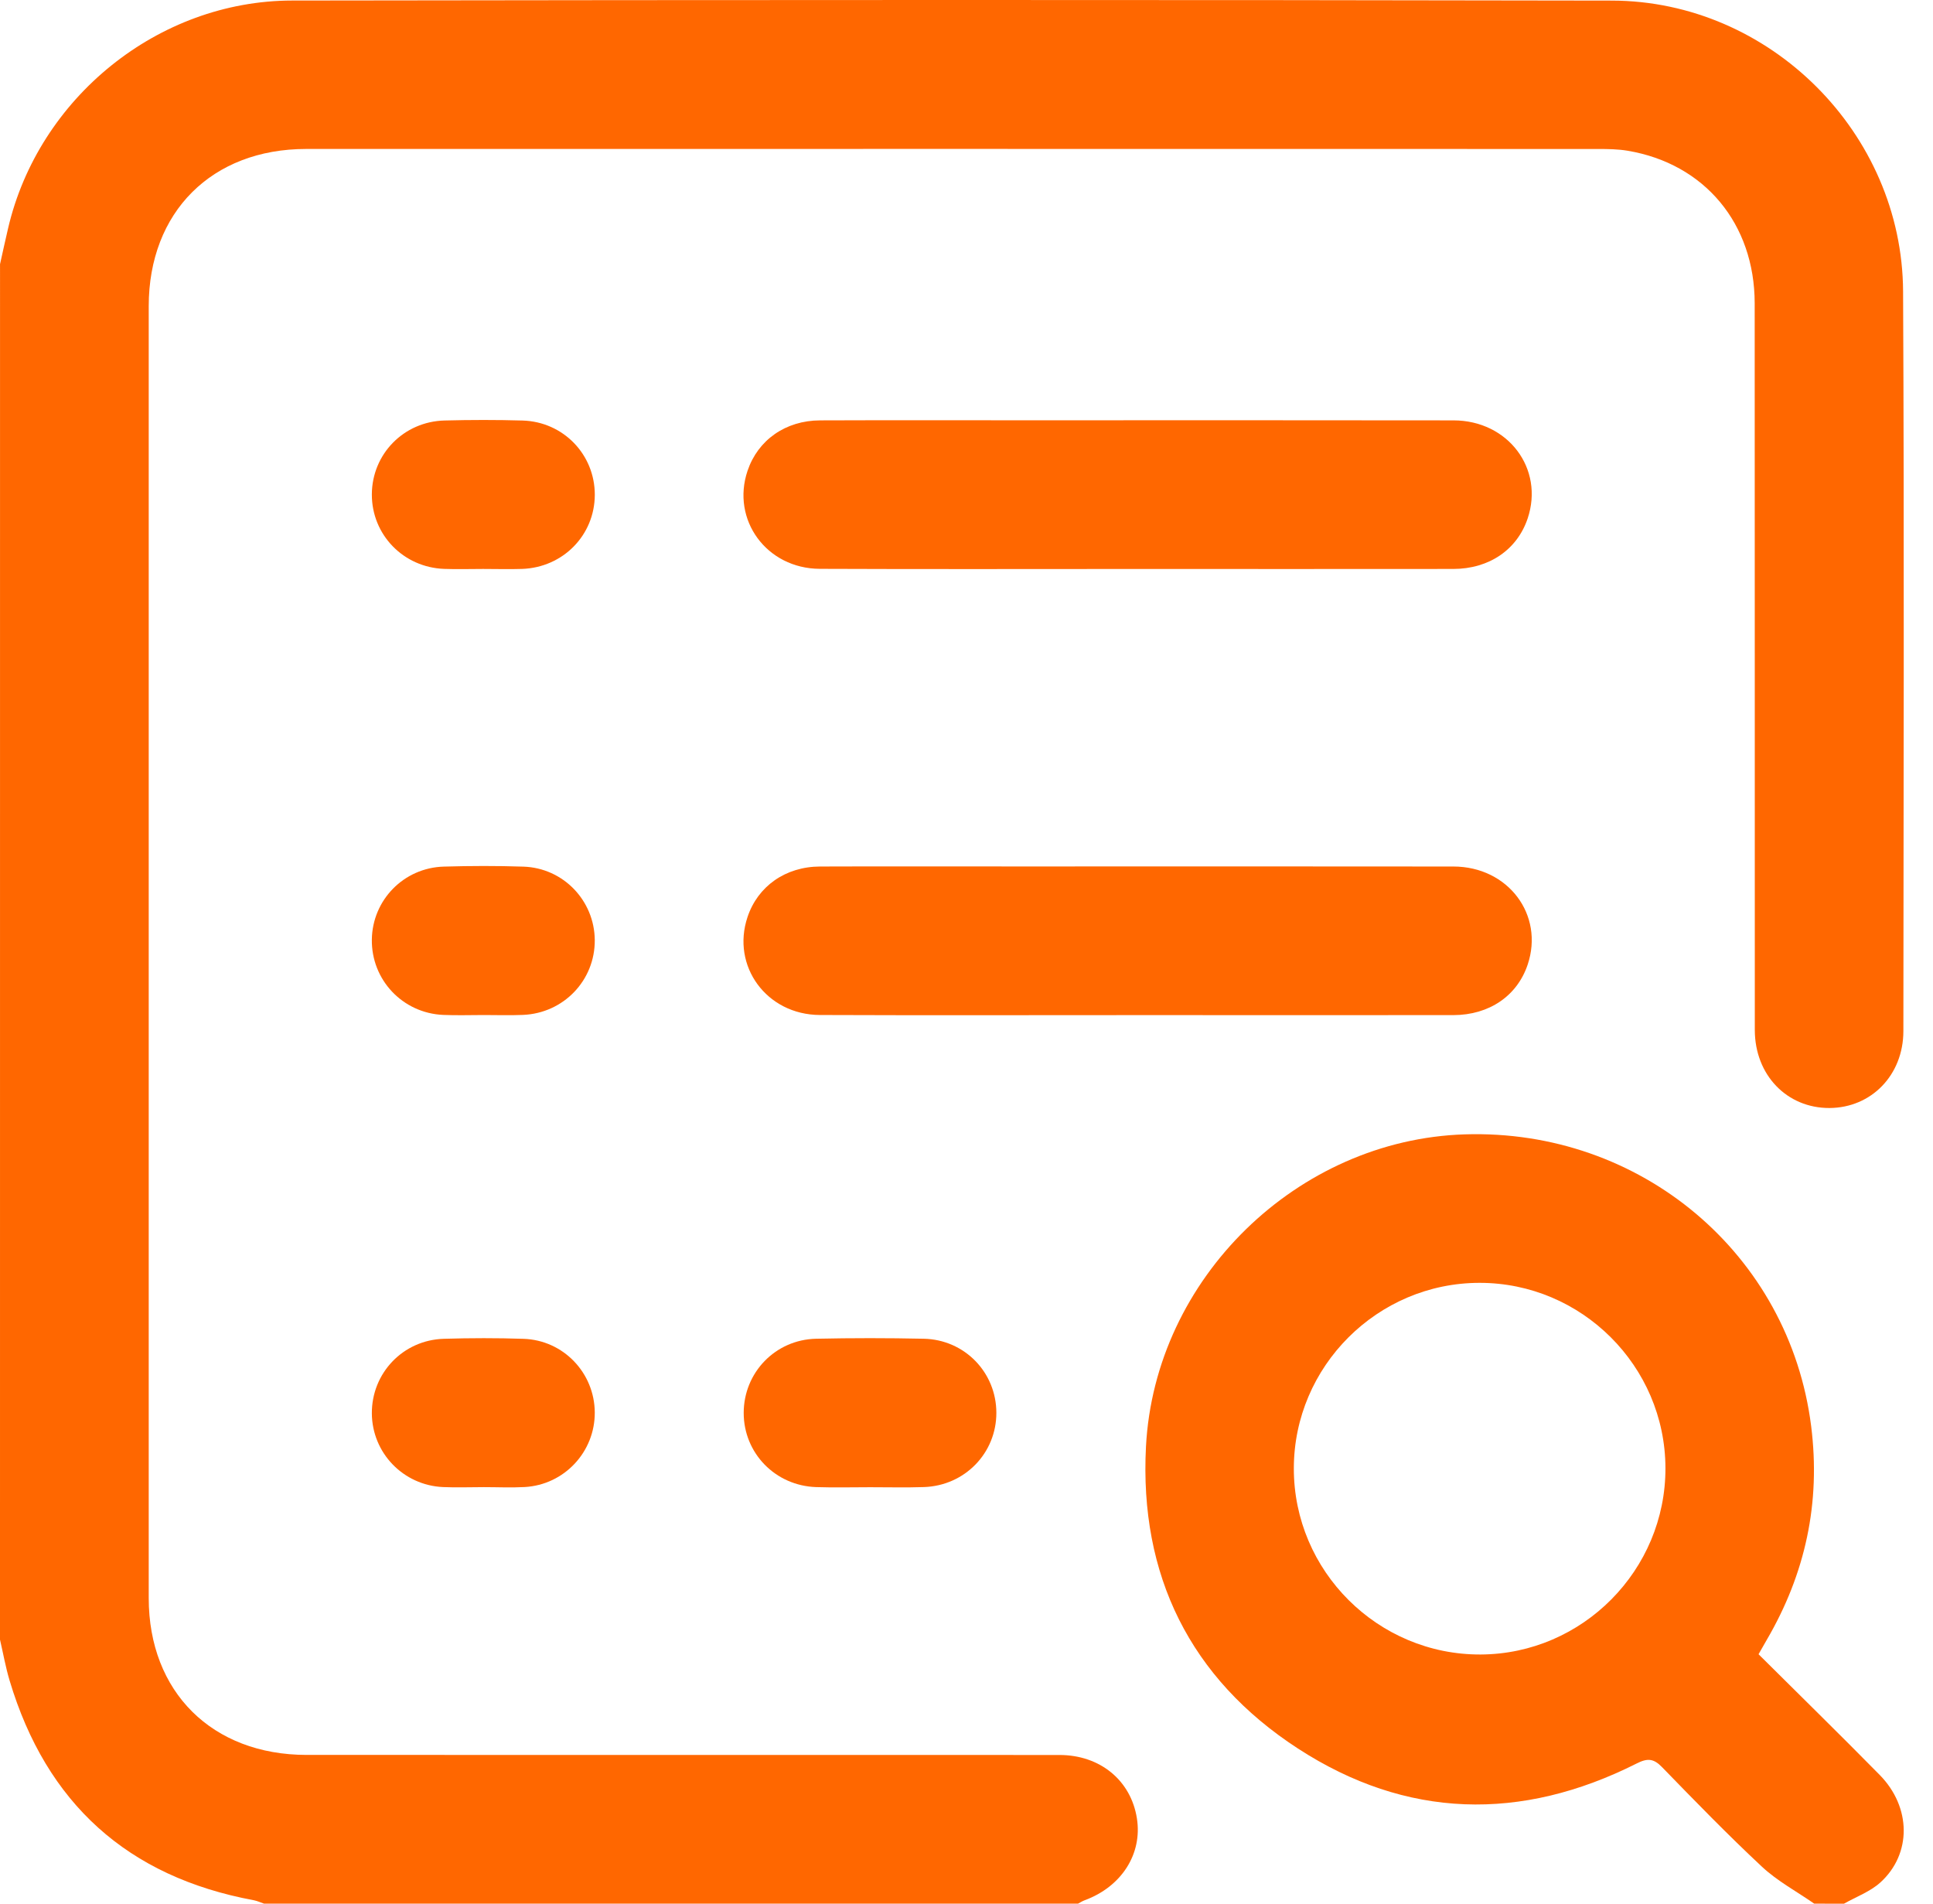
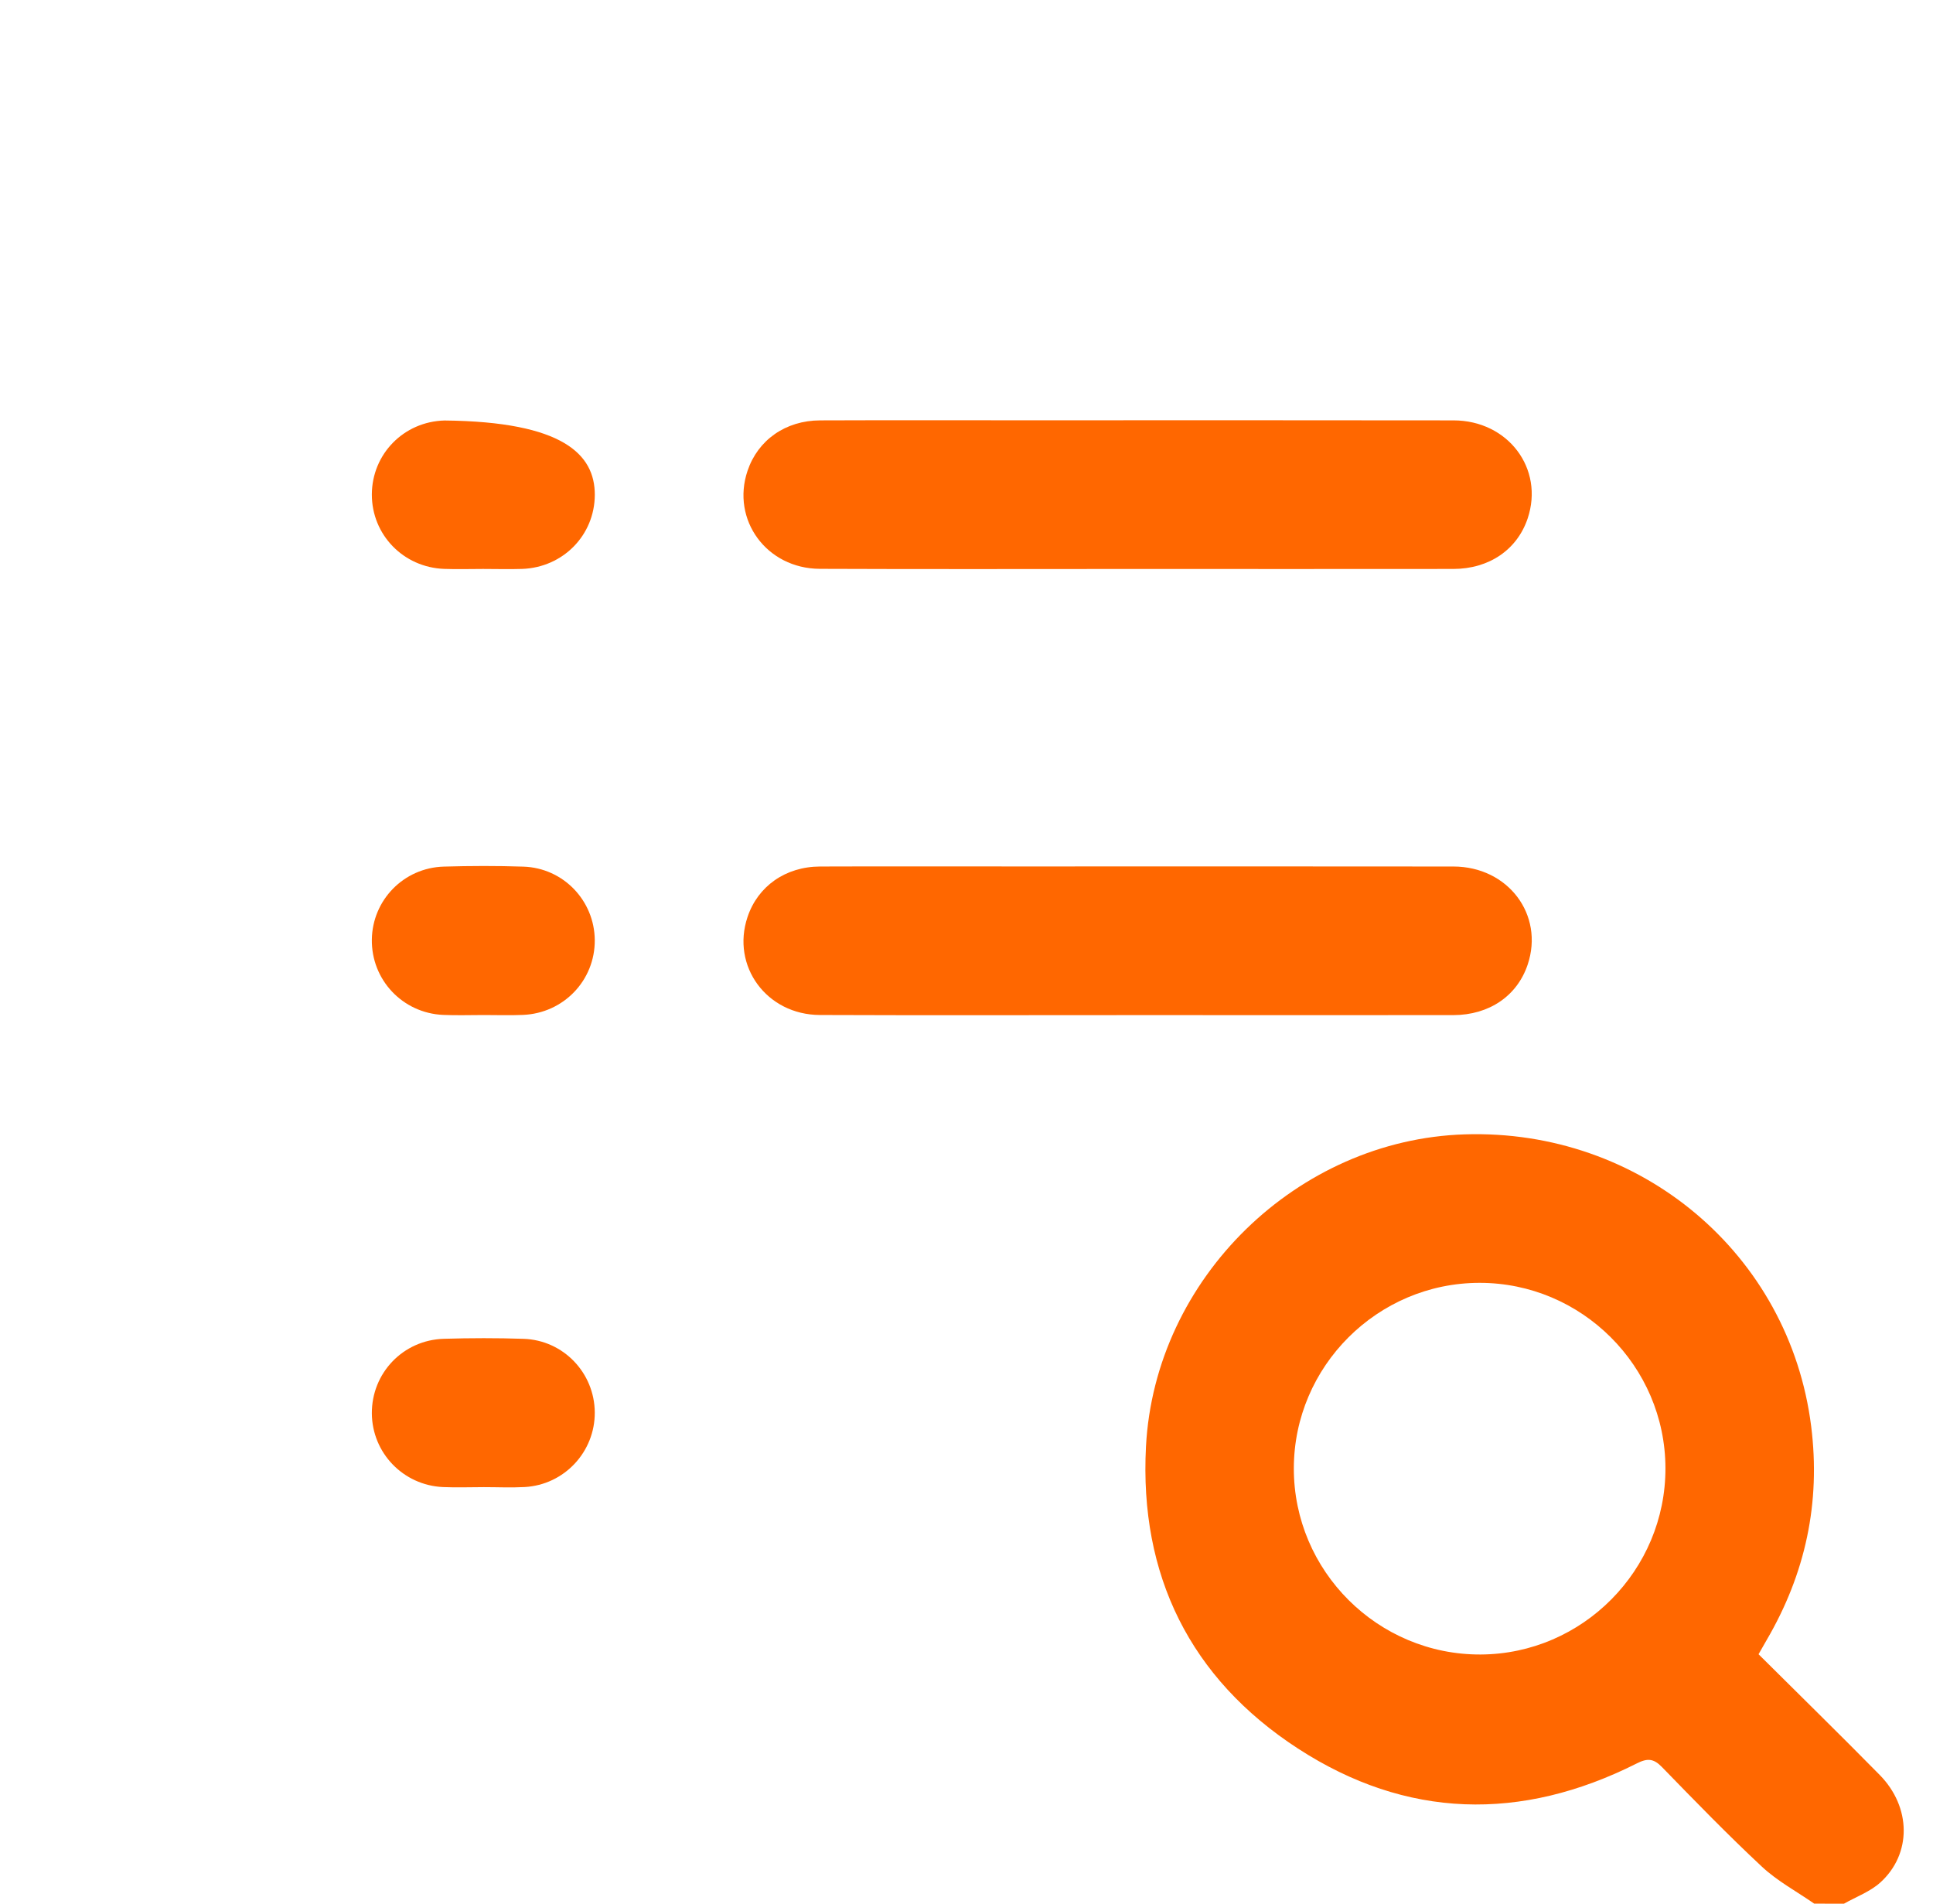
<svg xmlns="http://www.w3.org/2000/svg" width="65" height="64" viewBox="0 0 65 64" fill="none">
  <g clip-path="url(#clip0_1420_220805)">
-     <path d="M0.001 8.881C0.091 8.479 0.178 8.077 0.272 7.676C1.294 3.293 5.313 0.024 9.823 0.018C24.616 -0.004 39.408 -0.009 54.201 0.02C59.517 0.03 63.966 4.477 63.994 9.794C64.035 18.084 64.01 26.375 64.004 34.666C64.002 36.145 62.926 37.244 61.519 37.251C60.09 37.257 59.01 36.144 59.008 34.629C59.004 26.484 59.01 18.339 59.004 10.195C59.001 7.517 57.317 5.502 54.732 5.068C54.407 5.013 54.068 5.009 53.737 5.009C39.255 5.007 24.776 5.005 10.295 5.008C7.125 5.008 5.001 7.129 5.001 10.295C4.999 24.772 4.999 39.249 5.001 53.727C5.001 56.883 7.134 58.998 10.31 59C18.747 59.002 27.186 58.998 35.624 59.002C36.995 59.002 38.03 59.86 38.23 61.132C38.419 62.328 37.715 63.429 36.472 63.887C36.395 63.915 36.325 63.961 36.253 63.999C27.126 63.999 18.001 63.999 8.875 63.999C8.761 63.96 8.648 63.907 8.532 63.885C4.289 63.098 1.56 60.626 0.324 56.503C0.189 56.051 0.106 55.584 0 55.124C0.001 39.711 0.001 24.296 0.001 8.881Z" fill="#FF6700" />
    <path d="M61.006 64C60.416 63.59 59.769 63.244 59.249 62.759C58.092 61.68 56.989 60.542 55.885 59.407C55.602 59.115 55.393 59.106 55.035 59.288C51.148 61.246 47.29 61.154 43.642 58.783C40.017 56.426 38.31 52.953 38.535 48.636C38.831 42.968 43.635 38.316 49.251 38.137C55.175 37.948 60.174 42.162 60.903 47.947C61.227 50.521 60.71 52.911 59.404 55.142C59.321 55.283 59.241 55.426 59.134 55.615C60.495 56.969 61.864 58.307 63.207 59.672C64.273 60.755 64.289 62.328 63.23 63.288C62.887 63.598 62.418 63.768 62.006 64.002C61.673 64 61.34 64 61.006 64ZM56.003 49.355C55.994 45.926 53.182 43.126 49.751 43.129C46.321 43.131 43.511 45.936 43.507 49.364C43.502 52.819 46.334 55.64 49.791 55.624C53.217 55.607 56.013 52.787 56.003 49.355Z" fill="#FF6700" />
    <path d="M38.187 19.129C34.648 19.129 31.108 19.139 27.569 19.124C25.777 19.117 24.582 17.476 25.137 15.829C25.485 14.795 26.414 14.137 27.578 14.133C29.93 14.124 32.282 14.13 34.635 14.13C39.383 14.13 44.129 14.125 48.876 14.133C50.714 14.135 51.93 15.758 51.37 17.43C51.018 18.478 50.078 19.127 48.867 19.128C45.307 19.133 41.747 19.129 38.187 19.129Z" fill="#FF6700" />
    <path d="M38.25 34.128C34.69 34.128 31.13 34.138 27.57 34.124C25.776 34.116 24.583 32.478 25.137 30.829C25.483 29.795 26.413 29.136 27.576 29.132C29.845 29.124 32.114 29.13 34.384 29.13C39.214 29.13 44.044 29.125 48.874 29.132C50.714 29.135 51.93 30.755 51.371 32.428C51.02 33.478 50.08 34.126 48.869 34.128C45.328 34.131 41.789 34.128 38.25 34.128Z" fill="#FF6700" />
-     <path d="M29.258 50C28.654 50 28.051 50.016 27.448 49.996C26.072 49.952 25.008 48.855 25.008 47.503C25.008 46.147 26.07 45.038 27.445 45.008C28.651 44.982 29.857 44.982 31.062 45.008C32.439 45.037 33.503 46.143 33.504 47.498C33.506 48.852 32.442 49.95 31.067 49.995C30.464 50.016 29.86 49.999 29.258 50Z" fill="#FF6700" />
-     <path d="M16.244 19.128C15.807 19.128 15.37 19.142 14.934 19.126C13.562 19.074 12.5 17.976 12.504 16.622C12.508 15.269 13.573 14.172 14.95 14.137C15.822 14.114 16.697 14.113 17.569 14.138C18.943 14.177 20.004 15.283 20.001 16.637C19.997 17.991 18.933 19.079 17.555 19.127C17.119 19.141 16.681 19.128 16.244 19.128Z" fill="#FF6700" />
+     <path d="M16.244 19.128C15.807 19.128 15.37 19.142 14.934 19.126C13.562 19.074 12.5 17.976 12.504 16.622C12.508 15.269 13.573 14.172 14.95 14.137C18.943 14.177 20.004 15.283 20.001 16.637C19.997 17.991 18.933 19.079 17.555 19.127C17.119 19.141 16.681 19.128 16.244 19.128Z" fill="#FF6700" />
    <path d="M16.273 34.125C15.816 34.125 15.358 34.141 14.901 34.121C13.536 34.06 12.484 32.94 12.504 31.585C12.523 30.259 13.576 29.175 14.921 29.135C15.814 29.109 16.709 29.106 17.602 29.136C18.943 29.181 19.989 30.278 20 31.605C20.01 32.958 18.952 34.066 17.582 34.121C17.146 34.14 16.709 34.125 16.273 34.125Z" fill="#FF6700" />
    <path d="M16.271 49.997C15.814 49.997 15.355 50.015 14.898 49.995C13.558 49.935 12.513 48.845 12.504 47.519C12.496 46.163 13.553 45.05 14.925 45.01C15.817 44.983 16.713 44.981 17.606 45.011C18.945 45.056 19.991 46.156 20 47.483C20.009 48.81 18.976 49.92 17.642 49.994C17.186 50.019 16.728 49.997 16.271 49.997Z" fill="#FF6700" />
  </g>
  <defs>
    <clipPath id="clip0_1420_220805">
      <rect width="64.016" height="64" fill="white" />
    </clipPath>
  </defs>
</svg>